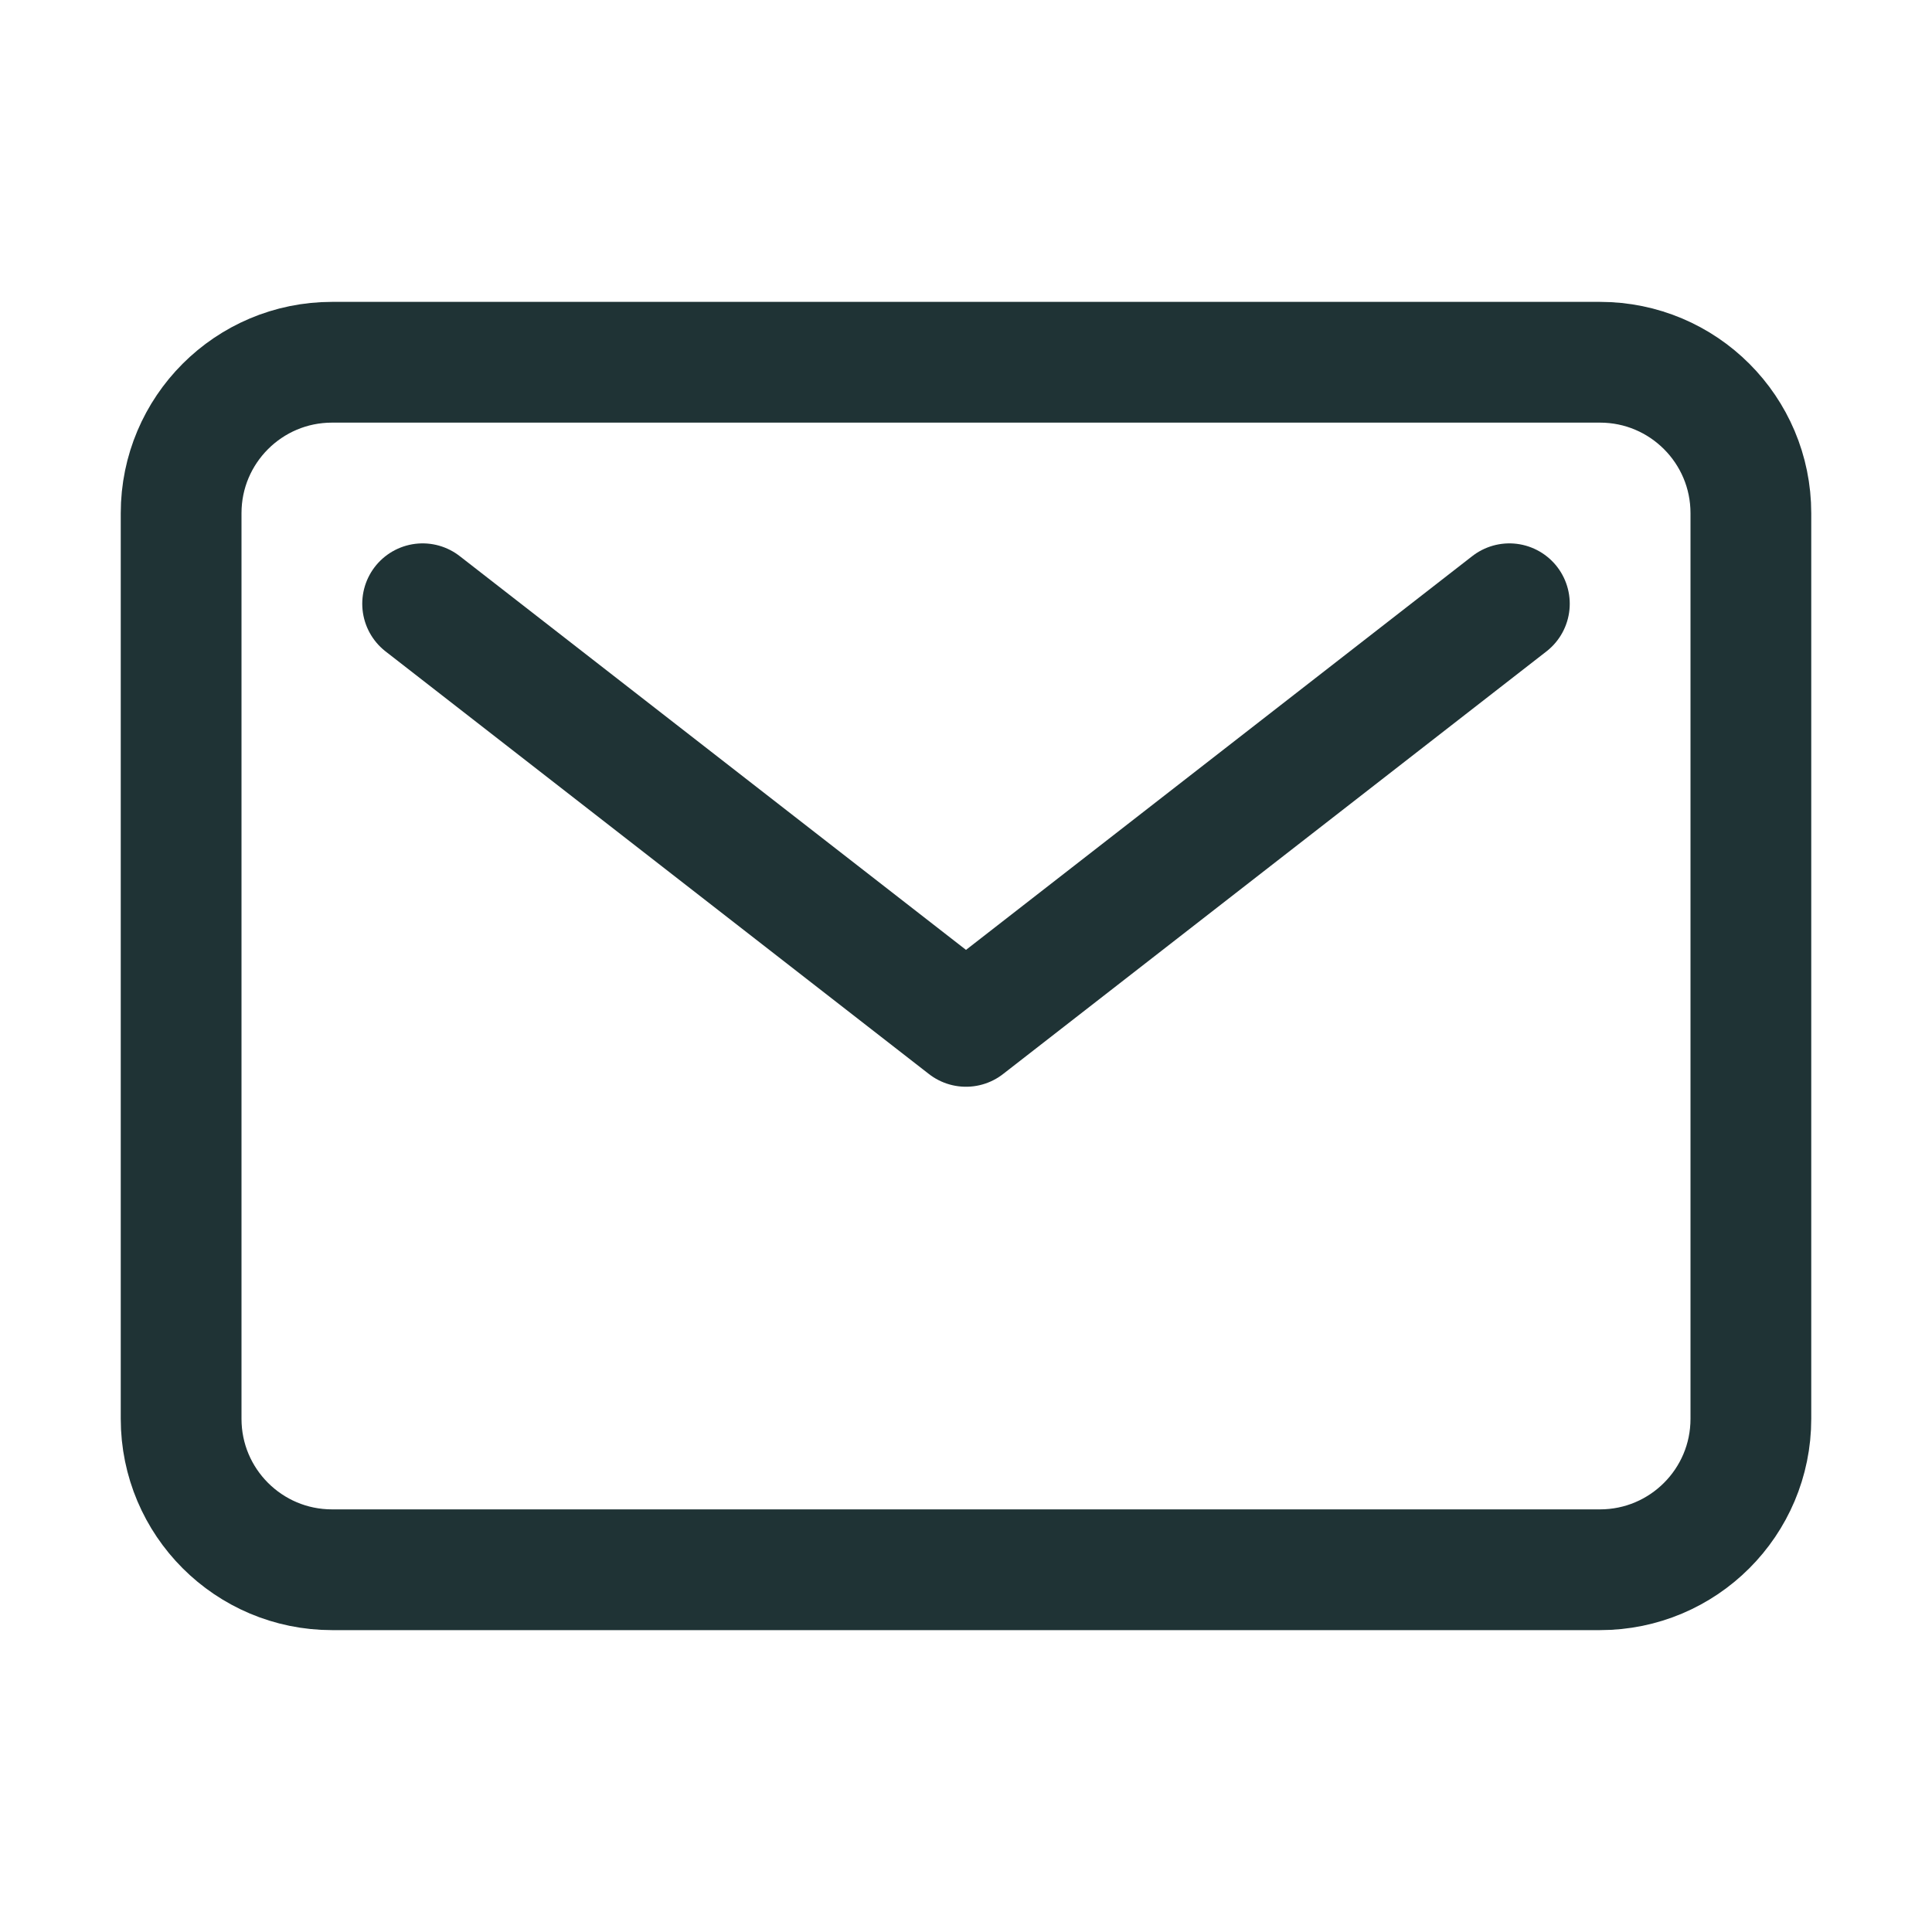
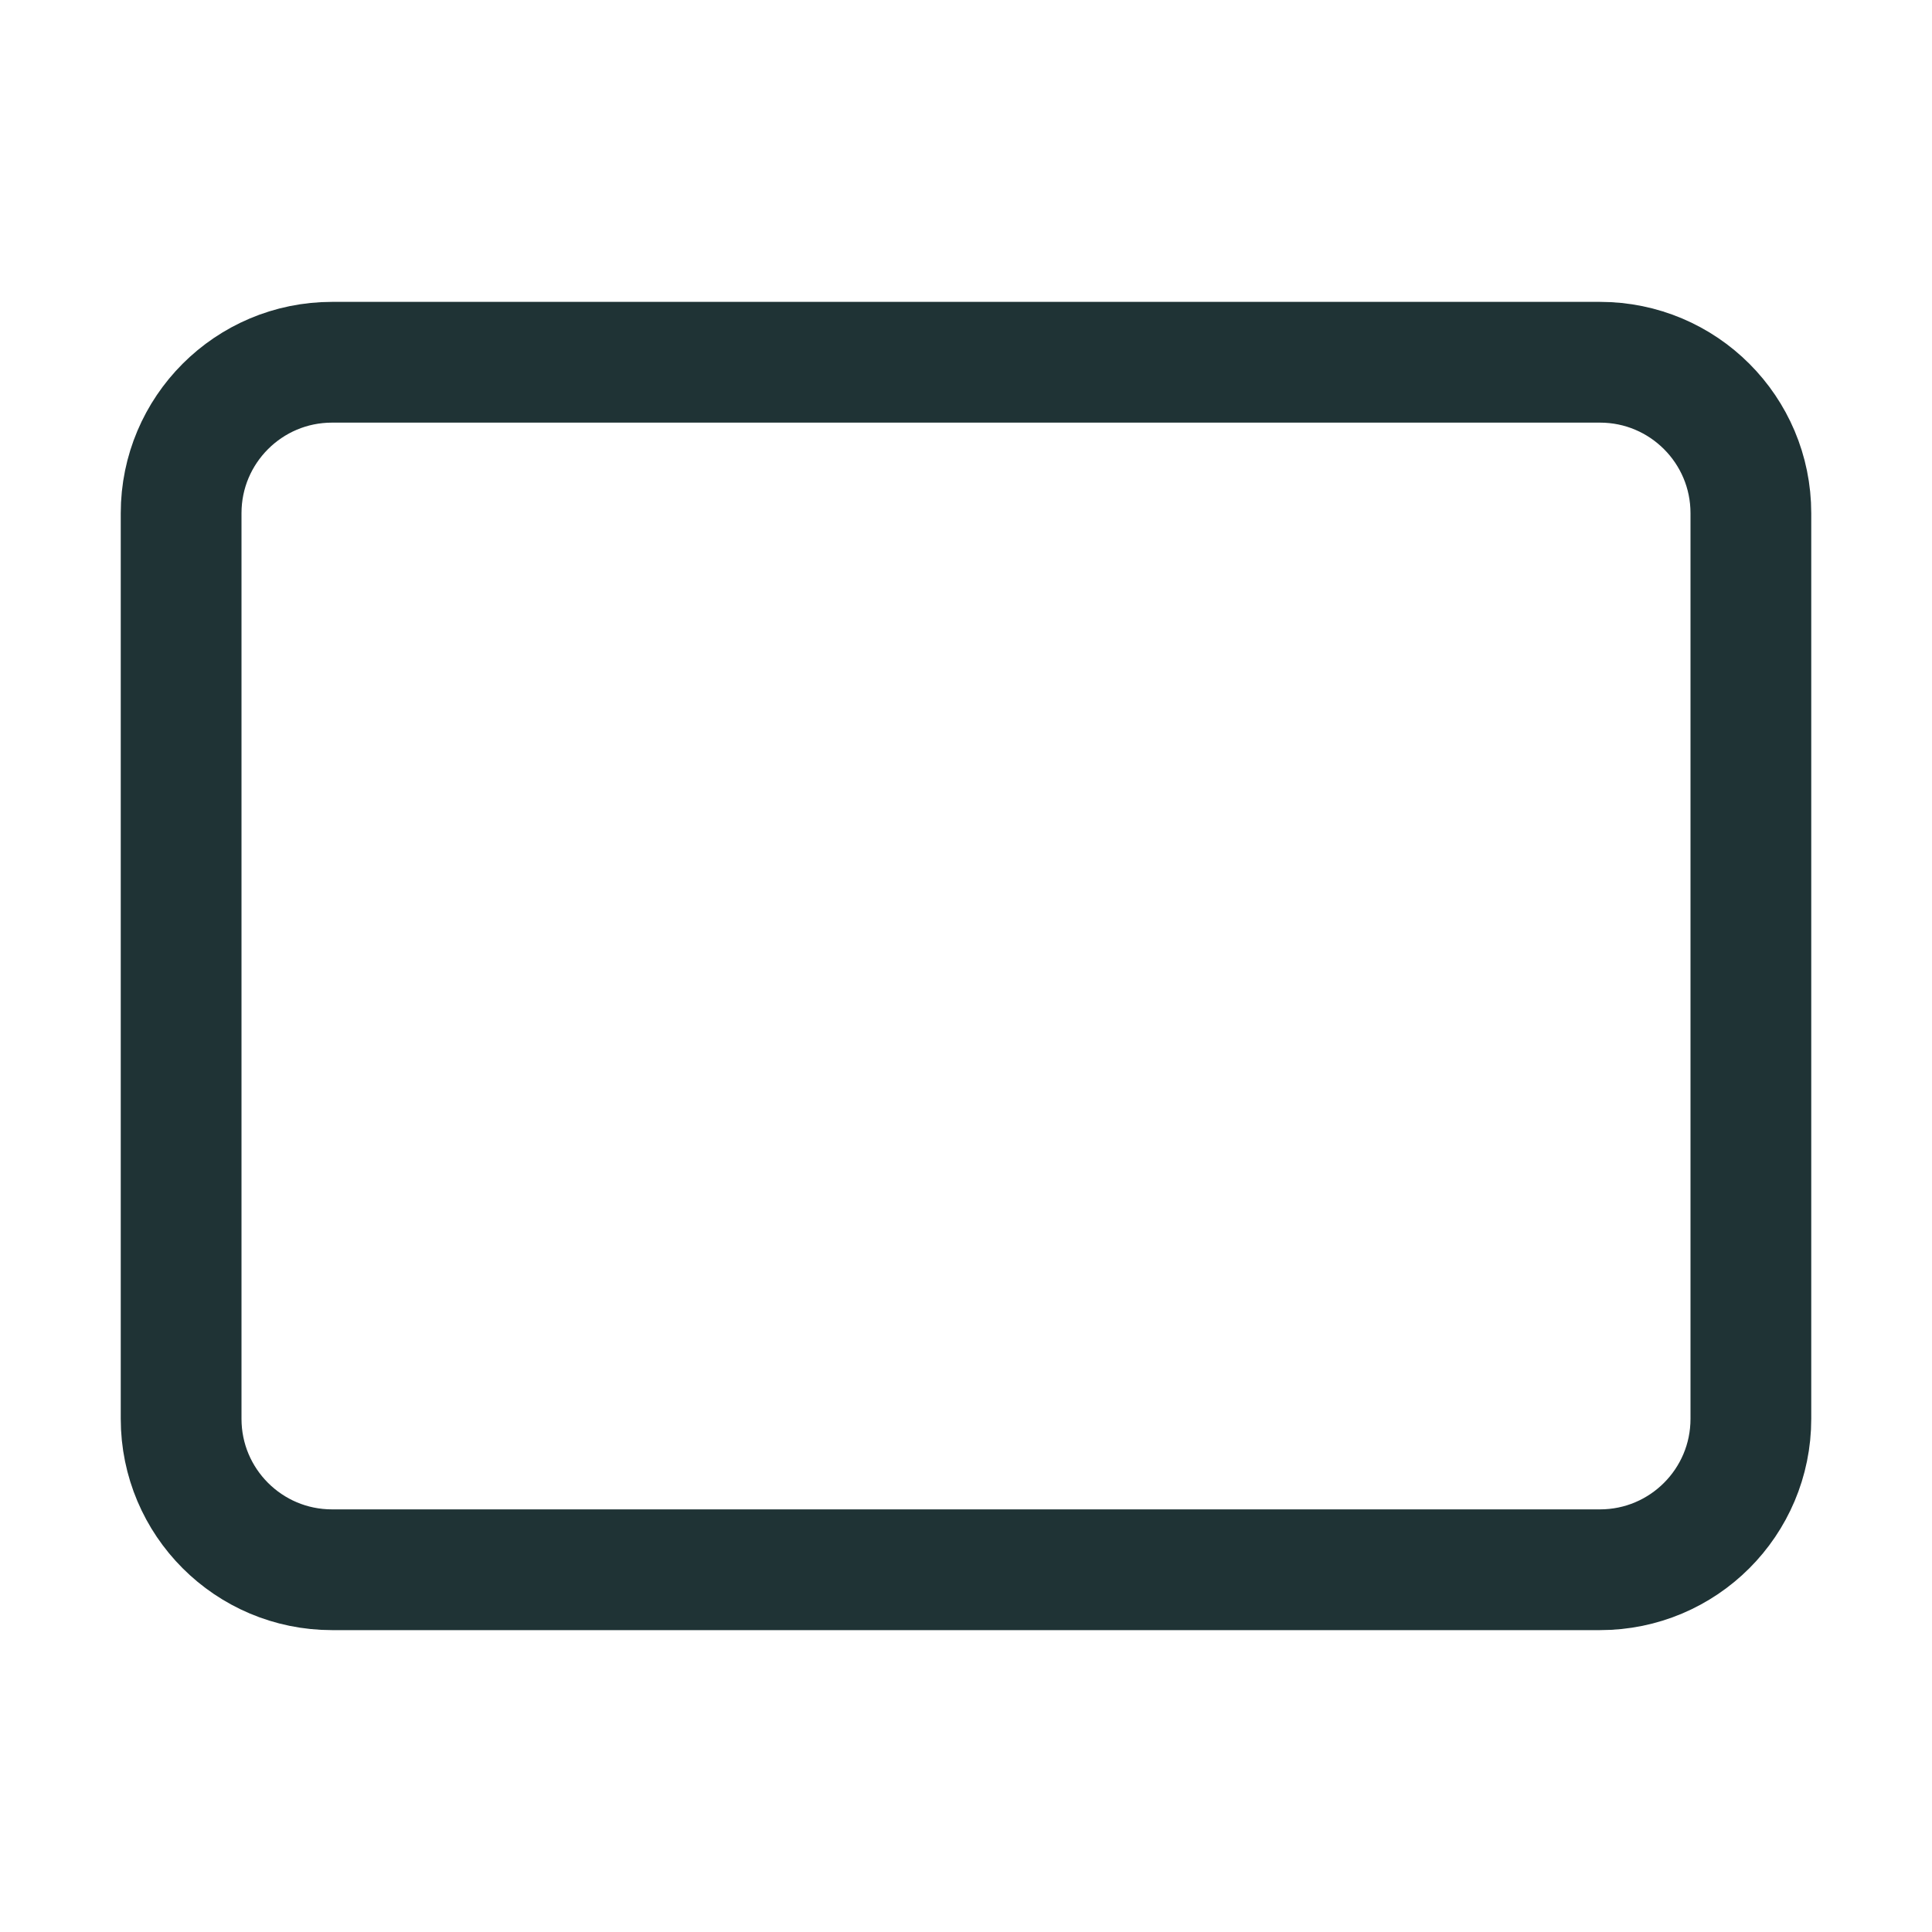
<svg xmlns="http://www.w3.org/2000/svg" width="32" height="32" viewBox="0 0 32 32" fill="none">
  <path d="M26.5 6H5.5C4.119 6 3 7.119 3 8.5V23.5C3 24.881 4.119 26 5.5 26H26.5C27.881 26 29 24.881 29 23.5V8.5C29 7.119 27.881 6 26.5 6Z" stroke="#1F3335" stroke-width="2" stroke-linecap="round" stroke-linejoin="round" />
-   <path d="M7 10L16 17L25 10" stroke="#1F3335" stroke-width="2" stroke-linecap="round" stroke-linejoin="round" />
</svg>